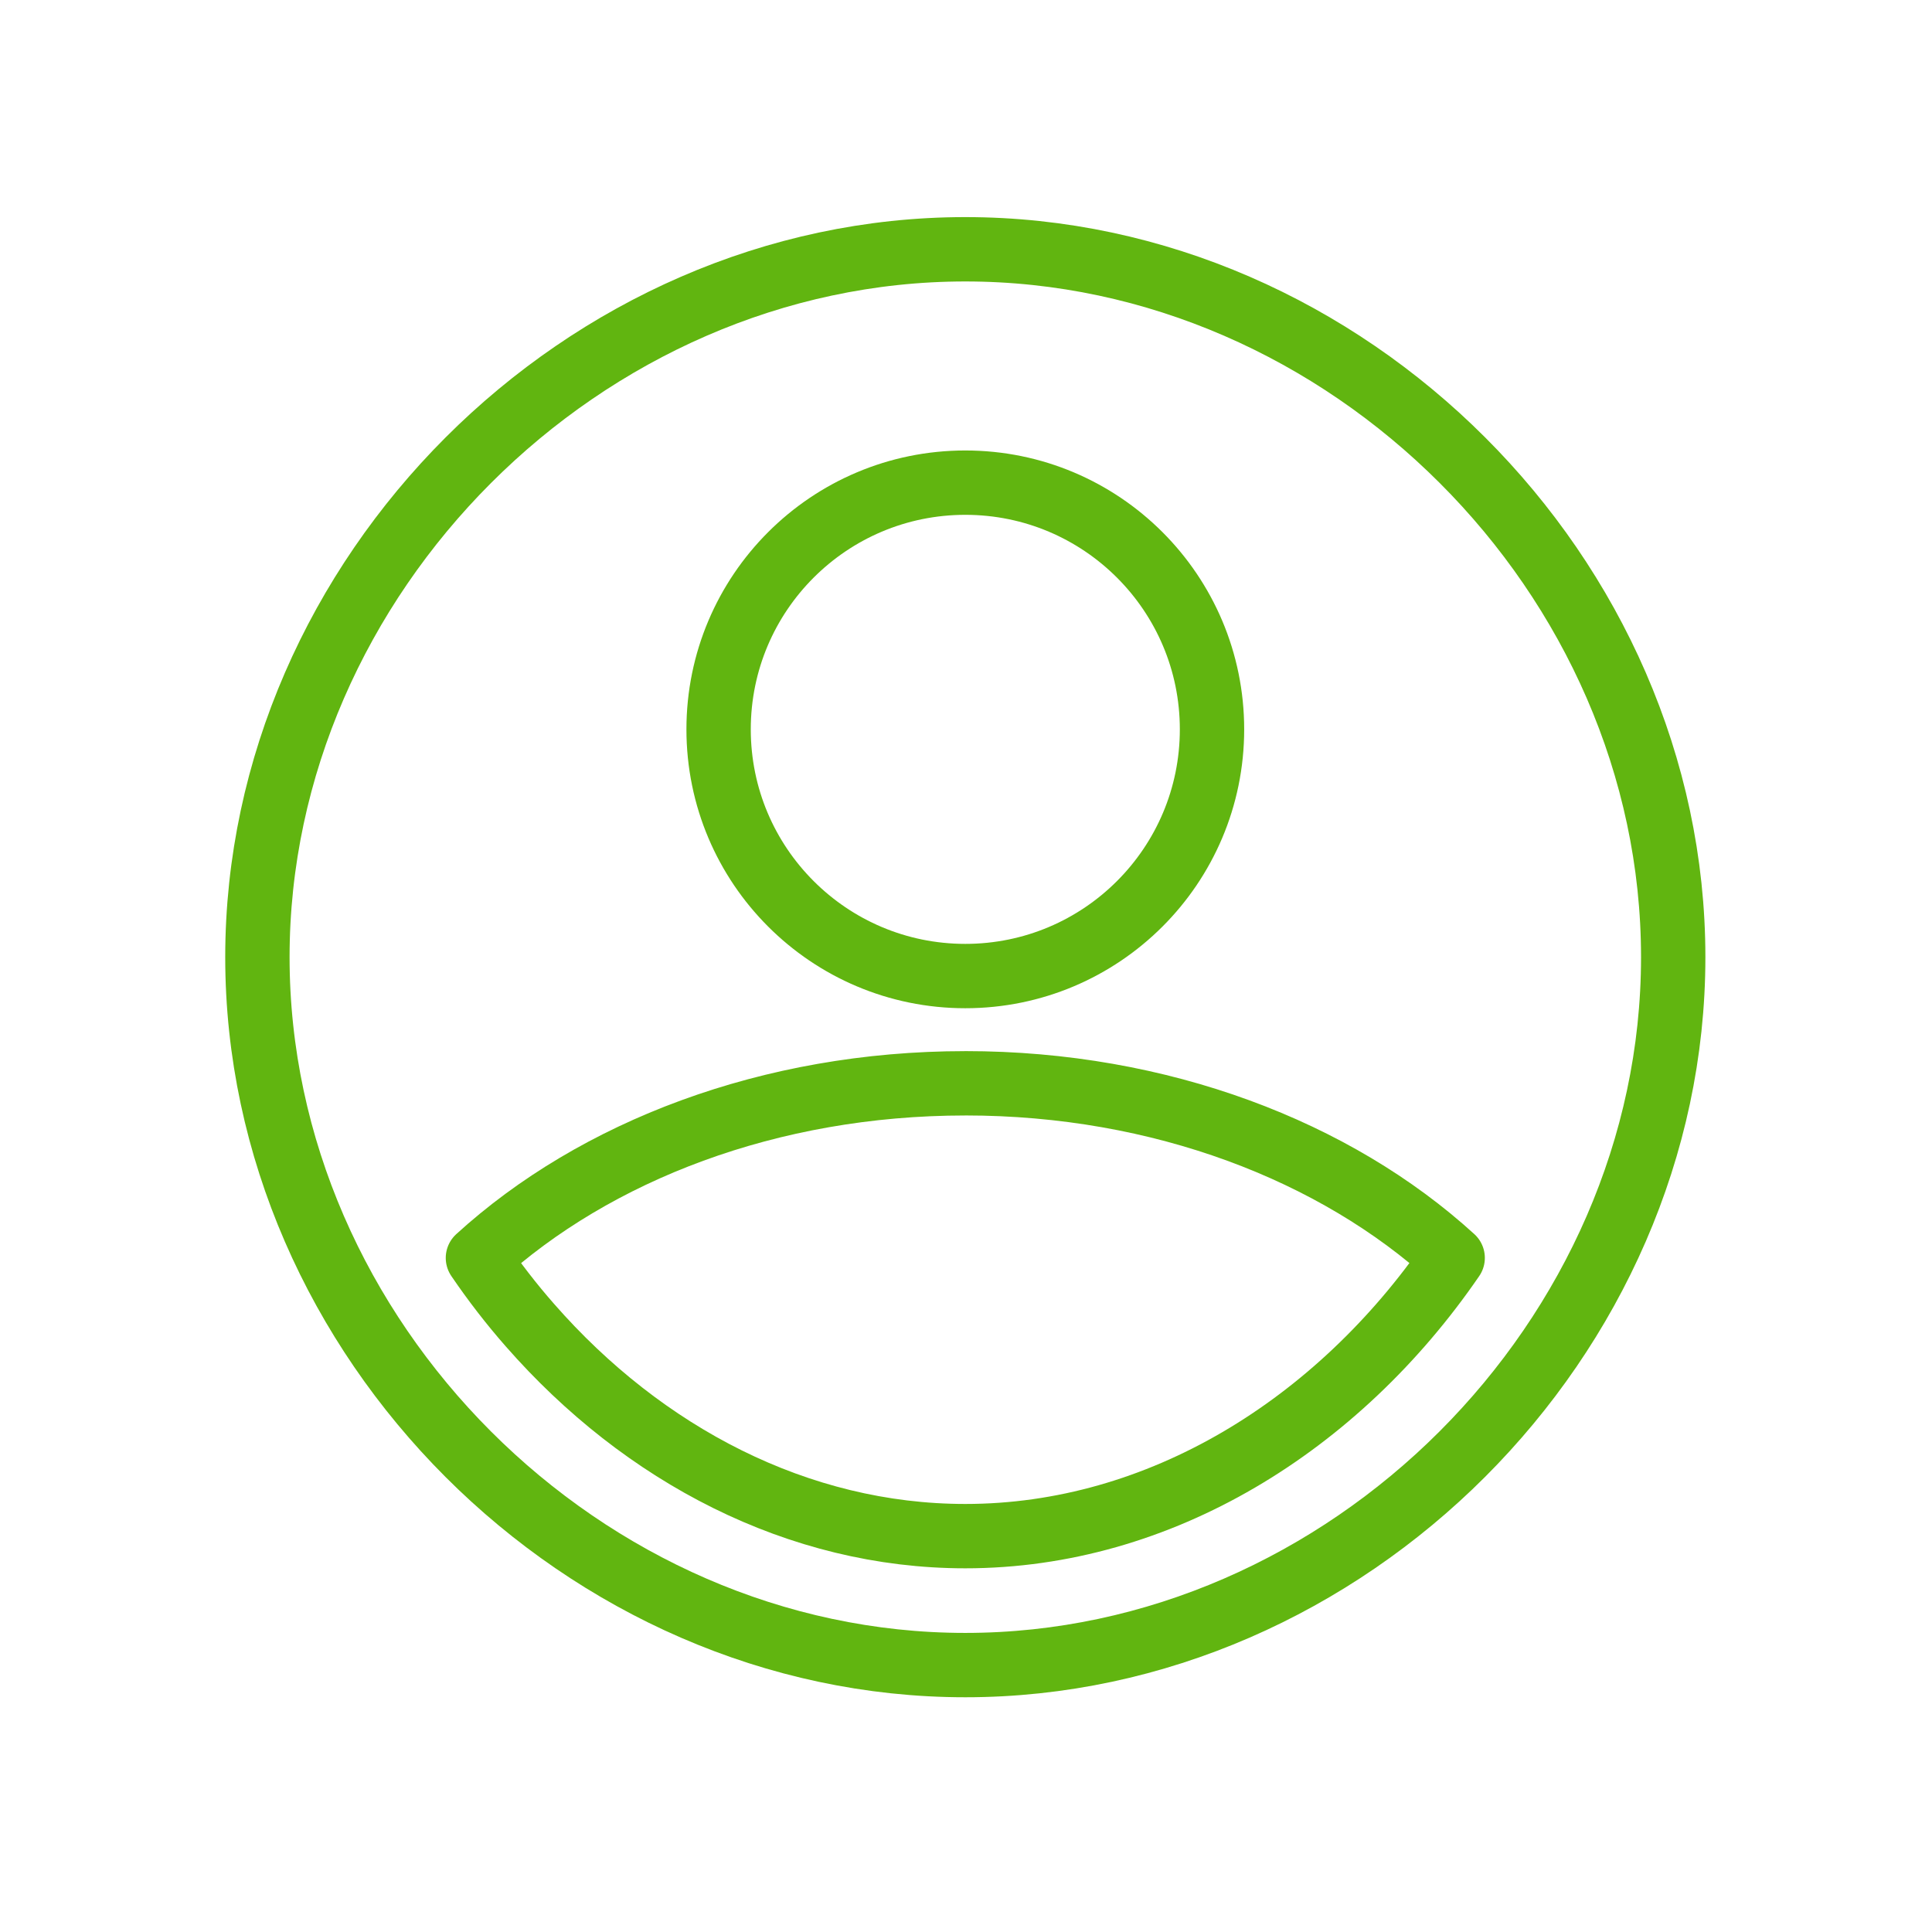
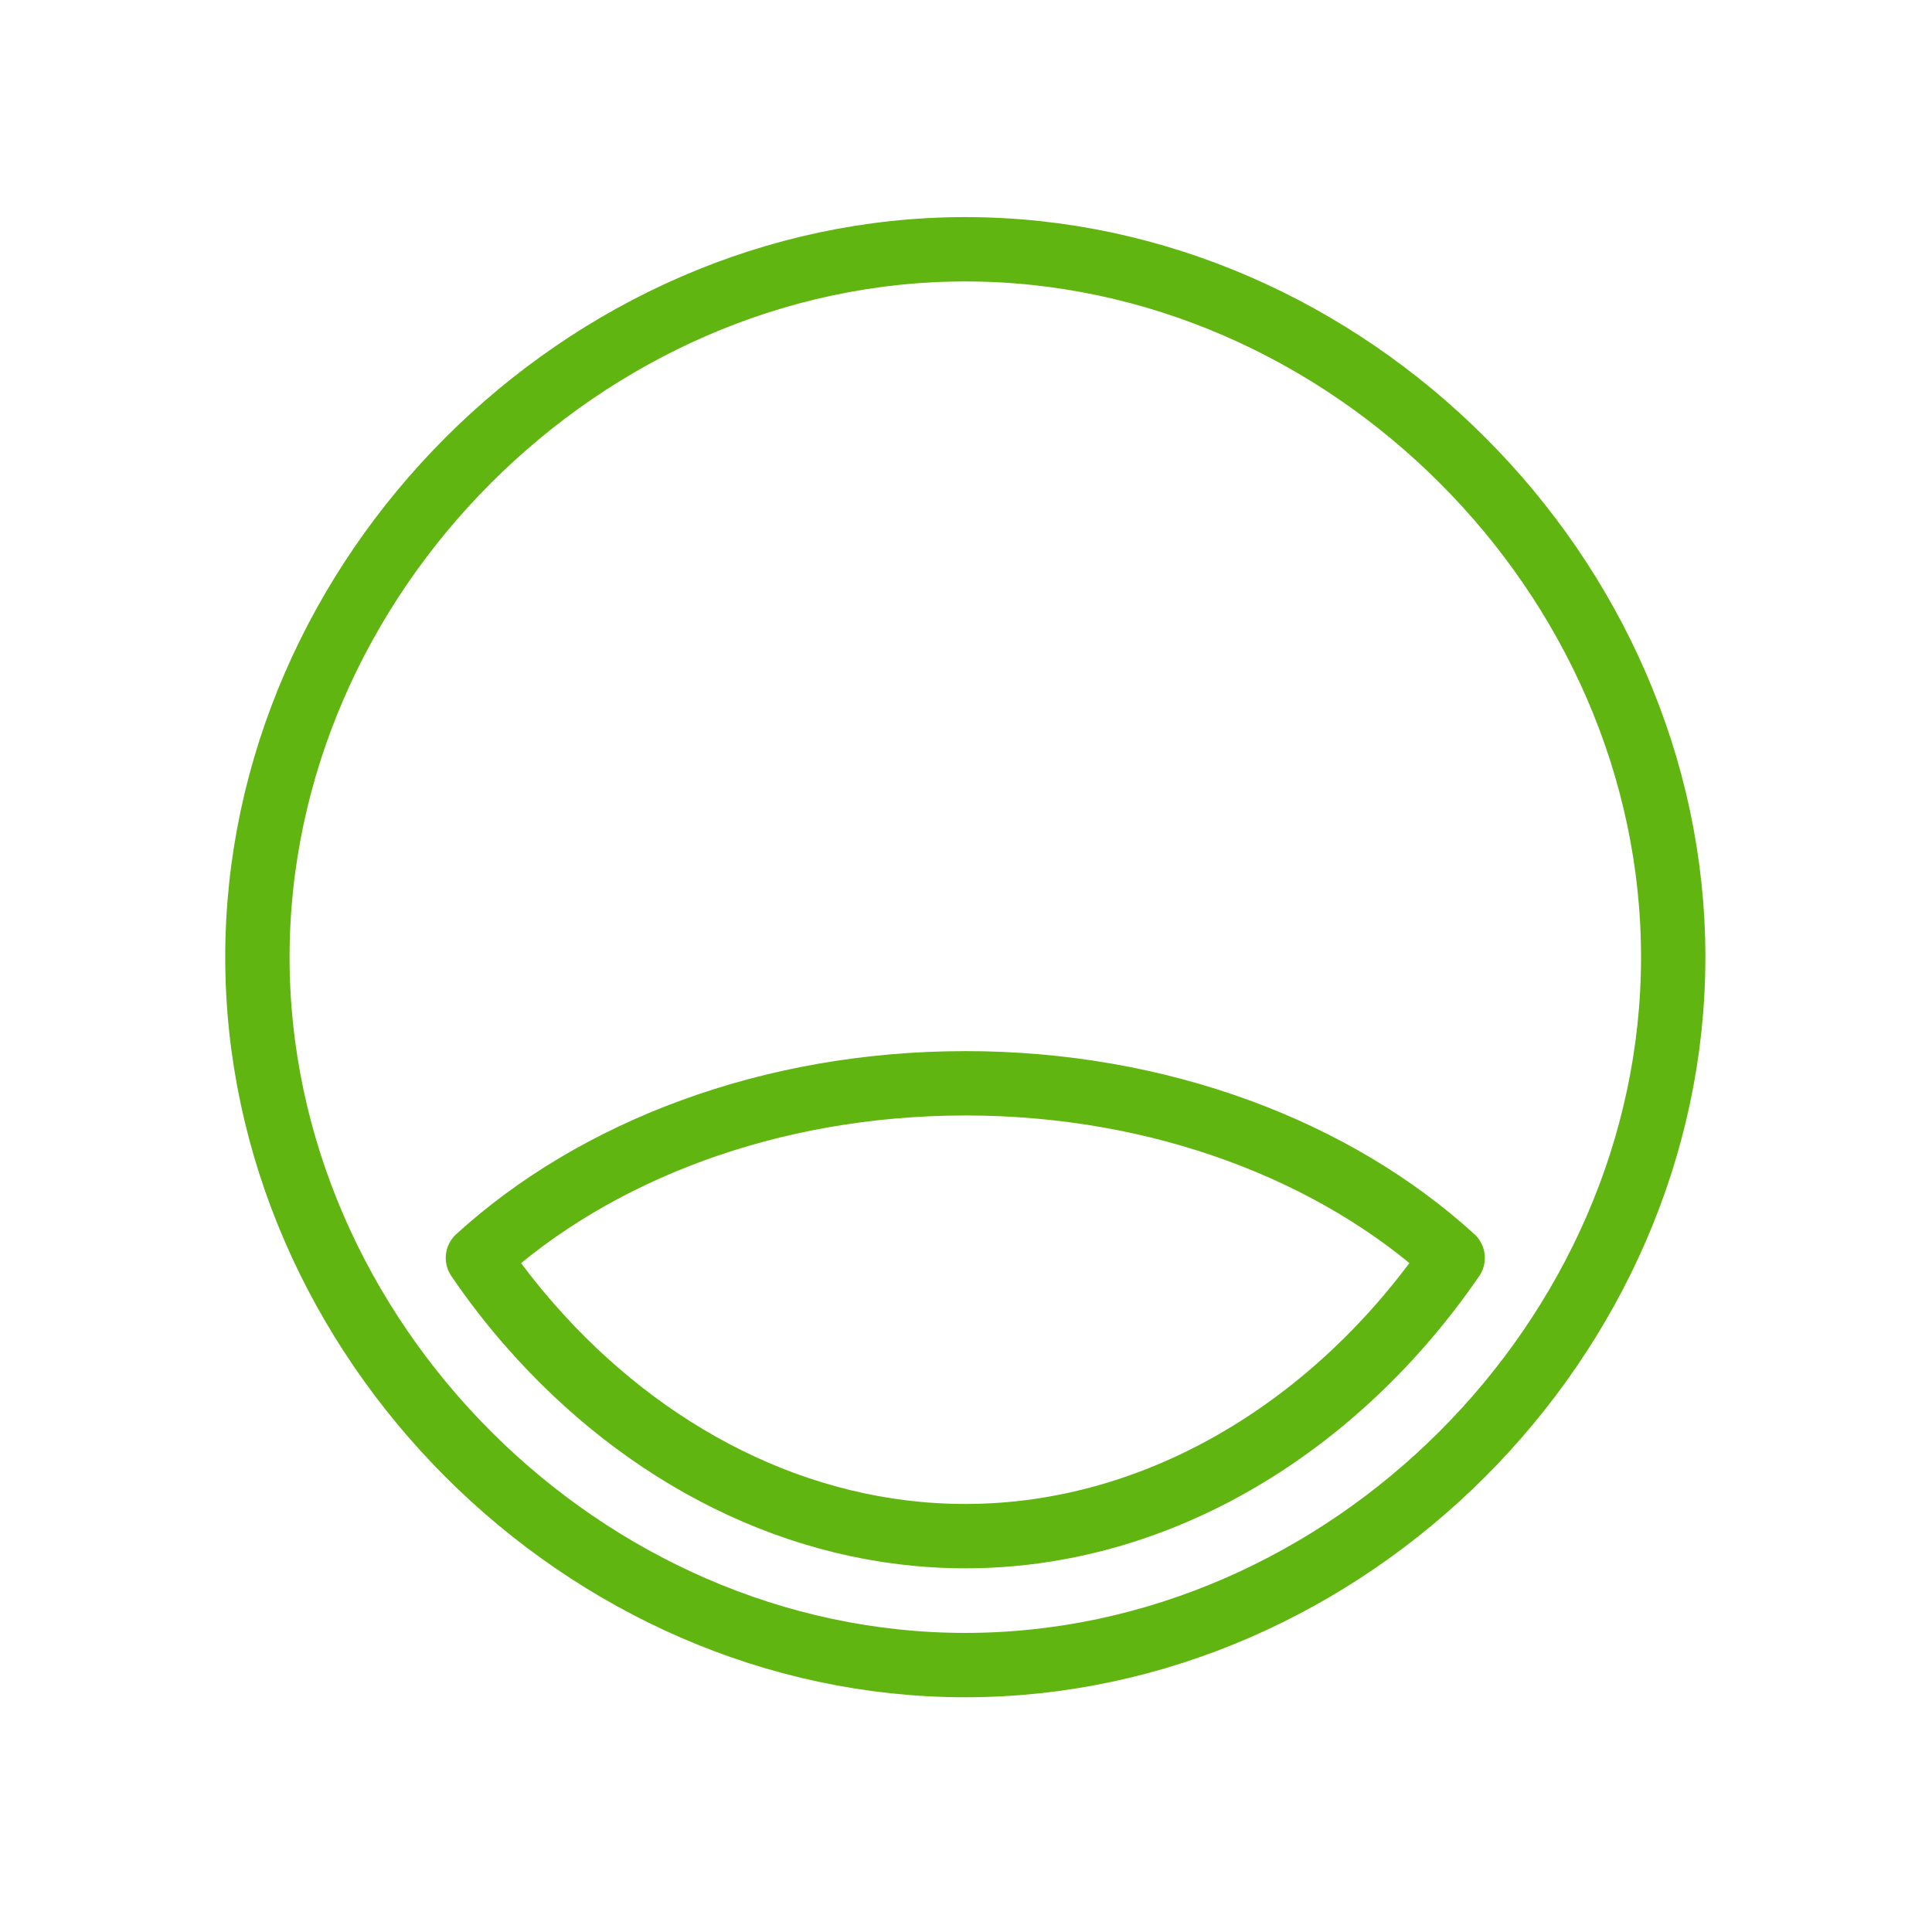
<svg xmlns="http://www.w3.org/2000/svg" fill="none" height="78" viewBox="0 0 78 78" width="78">
  <g stroke="#61b510" stroke-linejoin="round" stroke-miterlimit="10" stroke-width="2.598">
    <path d="m59.039 18.577c-5.222-5.222-12.367-8.513-20.067-8.513-15.398 0-28.58 13.181-28.58 28.58 0 7.699 3.291 14.844 8.513 20.067s12.367 8.513 20.067 8.513c15.399 0 28.58-13.181 28.58-28.58 0-7.708-3.291-14.853-8.513-20.067z" />
-     <path d="m38.972 39.406c5.501 0 9.96-4.459 9.96-9.96 0-5.501-4.459-9.96-9.96-9.96-5.5 0-9.96 4.459-9.96 9.96 0 5.5 4.459 9.96 9.96 9.96z" />
    <path d="m38.972 43.736c-7.89 0-14.948 2.737-19.677 7.05.649.953 1.351 1.862 2.104 2.719 4.573 5.222 10.826 8.513 17.572 8.513 7.846 0 15.035-4.469 19.677-11.233-4.729-4.313-11.787-7.05-19.677-7.05z" />
  </g>
</svg>